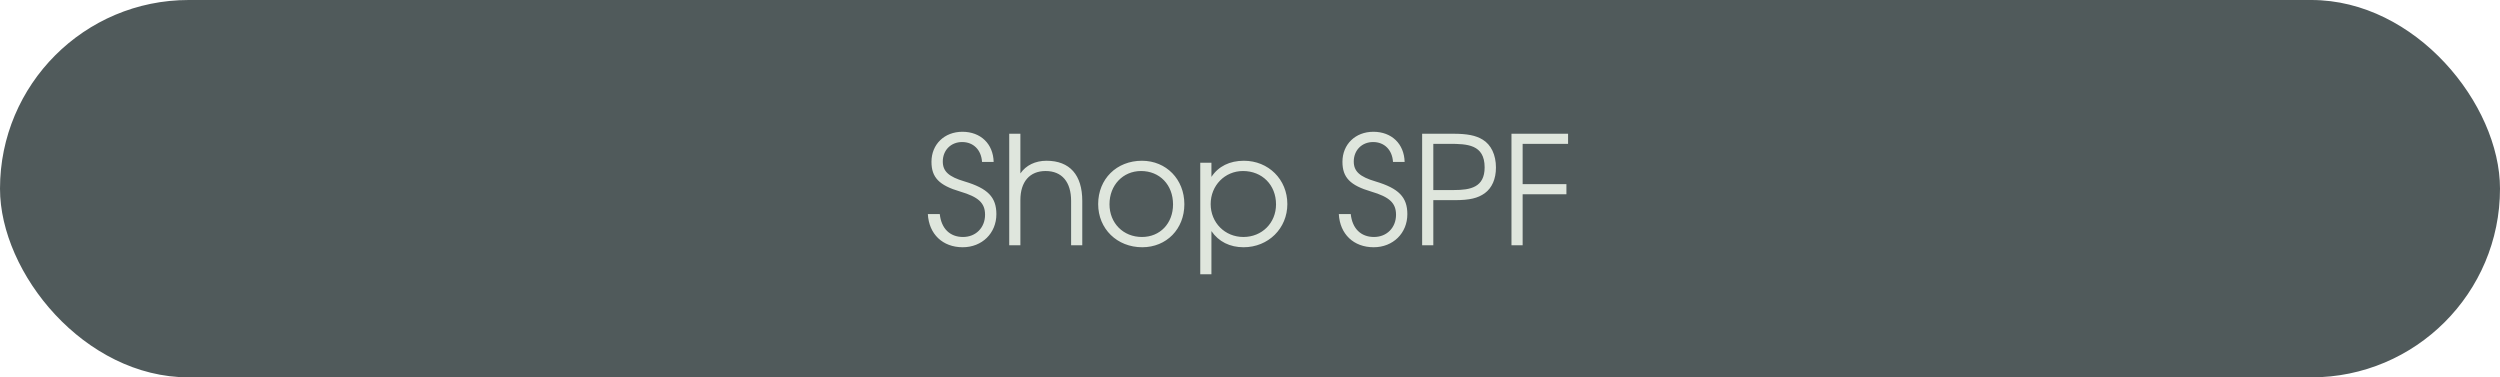
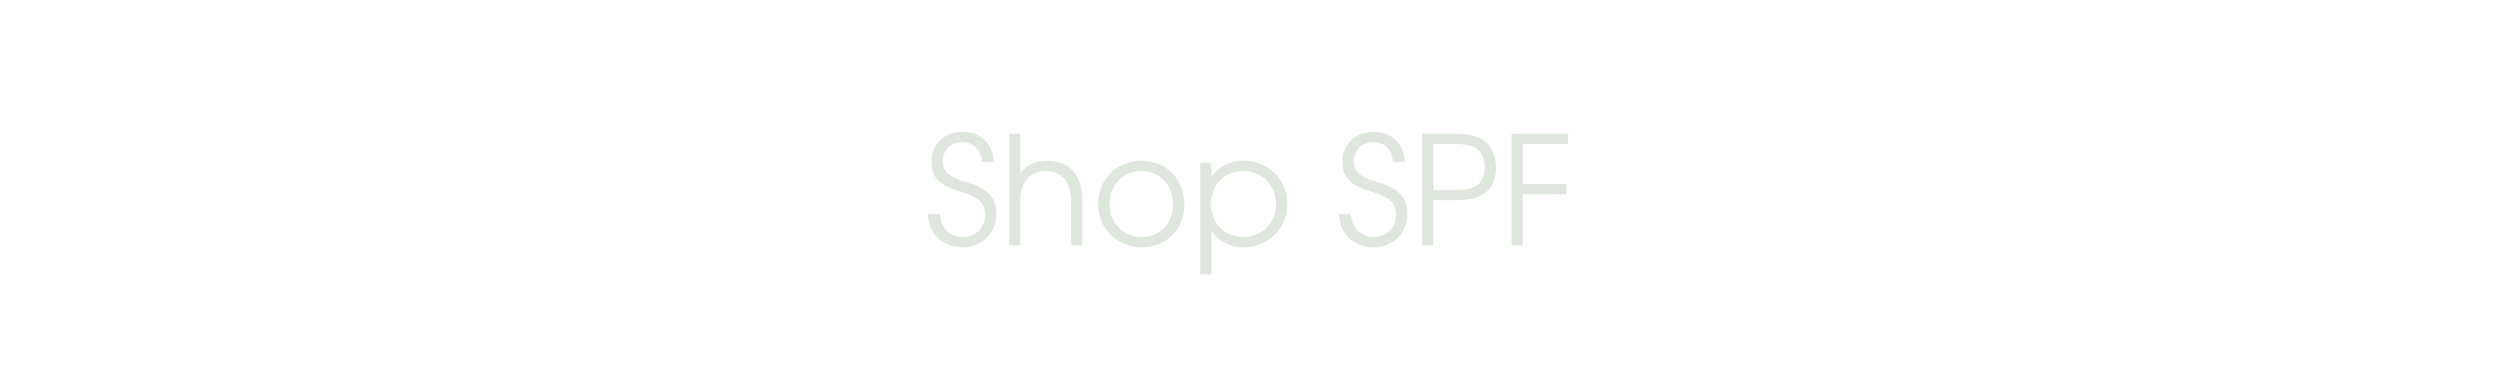
<svg xmlns="http://www.w3.org/2000/svg" width="265" height="40" viewBox="0 0 265 40" fill="none">
-   <rect width="265" height="40" rx="20" fill="#505A5B" />
  <path d="M98.352 22.688H99.616C99.776 24.224 100.688 25.12 102.08 25.12C103.44 25.12 104.416 24.128 104.416 22.768C104.416 21.52 103.728 20.88 101.776 20.304C99.552 19.648 98.736 18.816 98.736 17.152C98.736 15.296 100.112 13.968 102.016 13.968C103.952 13.968 105.28 15.248 105.328 17.168H104.096C104.016 15.888 103.184 15.056 101.984 15.056C100.8 15.056 99.936 15.92 99.936 17.12C99.936 18.16 100.56 18.736 102.24 19.232C104.704 19.968 105.616 20.896 105.616 22.704C105.616 24.72 104.096 26.208 102.048 26.208C99.92 26.208 98.464 24.816 98.352 22.688ZM106.977 26V14.176H108.161V18.384C108.753 17.52 109.745 17.04 110.929 17.04C113.393 17.04 114.721 18.544 114.721 21.296V26H113.537V21.296C113.537 19.28 112.561 18.128 110.833 18.128C109.153 18.128 108.161 19.264 108.161 21.2V26H106.977ZM116.406 21.632C116.406 18.976 118.358 17.04 121.046 17.04C123.622 17.04 125.542 19.008 125.542 21.648C125.542 24.272 123.654 26.208 121.078 26.208C118.406 26.208 116.406 24.256 116.406 21.632ZM121.046 25.12C122.966 25.12 124.342 23.68 124.342 21.664C124.342 19.6 122.934 18.128 120.95 18.128C119.03 18.128 117.606 19.632 117.606 21.648C117.606 23.648 119.062 25.12 121.046 25.12ZM127.227 29.072V17.248H128.411V18.752C129.147 17.632 130.347 17.04 131.851 17.04C134.459 17.04 136.459 19.024 136.459 21.632C136.459 24.208 134.443 26.208 131.819 26.208C130.363 26.208 129.179 25.616 128.411 24.496V29.072H127.227ZM131.803 25.12C133.771 25.12 135.259 23.632 135.259 21.664C135.259 19.6 133.787 18.128 131.755 18.128C129.835 18.128 128.331 19.664 128.331 21.632C128.331 23.6 129.835 25.12 131.803 25.12ZM141.915 22.688H143.179C143.339 24.224 144.251 25.12 145.643 25.12C147.003 25.12 147.979 24.128 147.979 22.768C147.979 21.52 147.291 20.88 145.339 20.304C143.115 19.648 142.299 18.816 142.299 17.152C142.299 15.296 143.674 13.968 145.579 13.968C147.515 13.968 148.843 15.248 148.891 17.168H147.659C147.579 15.888 146.747 15.056 145.547 15.056C144.363 15.056 143.499 15.92 143.499 17.12C143.499 18.16 144.123 18.736 145.803 19.232C148.267 19.968 149.179 20.896 149.179 22.704C149.179 24.72 147.659 26.208 145.611 26.208C143.483 26.208 142.027 24.816 141.915 22.688ZM150.747 26V14.176H154.011C155.531 14.176 156.427 14.352 157.163 14.8C158.059 15.344 158.571 16.416 158.571 17.76C158.571 18.96 158.155 19.92 157.387 20.48C156.651 21.008 155.787 21.216 154.203 21.216H151.931V26H150.747ZM151.931 20.144H154.123C155.867 20.144 157.371 19.856 157.371 17.744C157.371 15.296 155.499 15.248 153.611 15.248H151.931V20.144ZM160.216 26V14.176H166.216V15.248H161.4V19.52H166.04V20.592H161.4V26H160.216Z" fill="#DFE6DD" />
</svg>